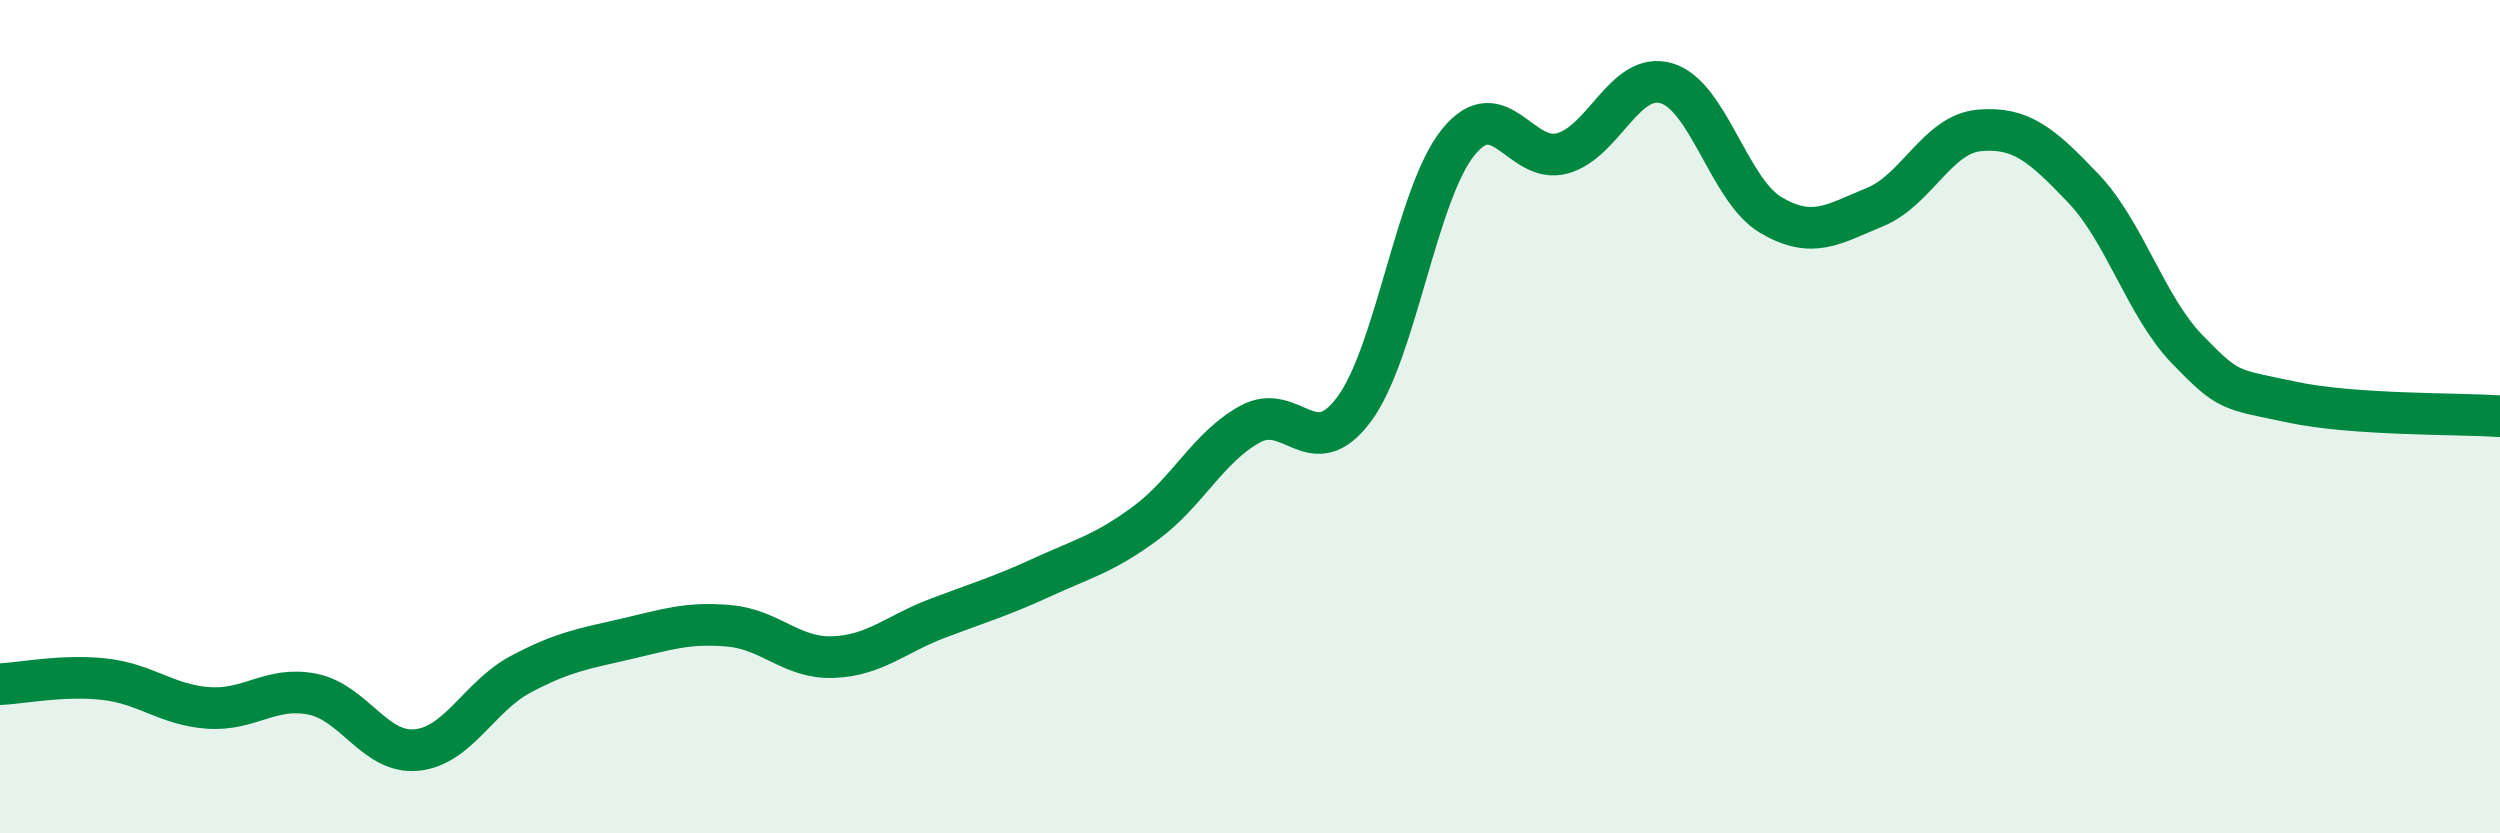
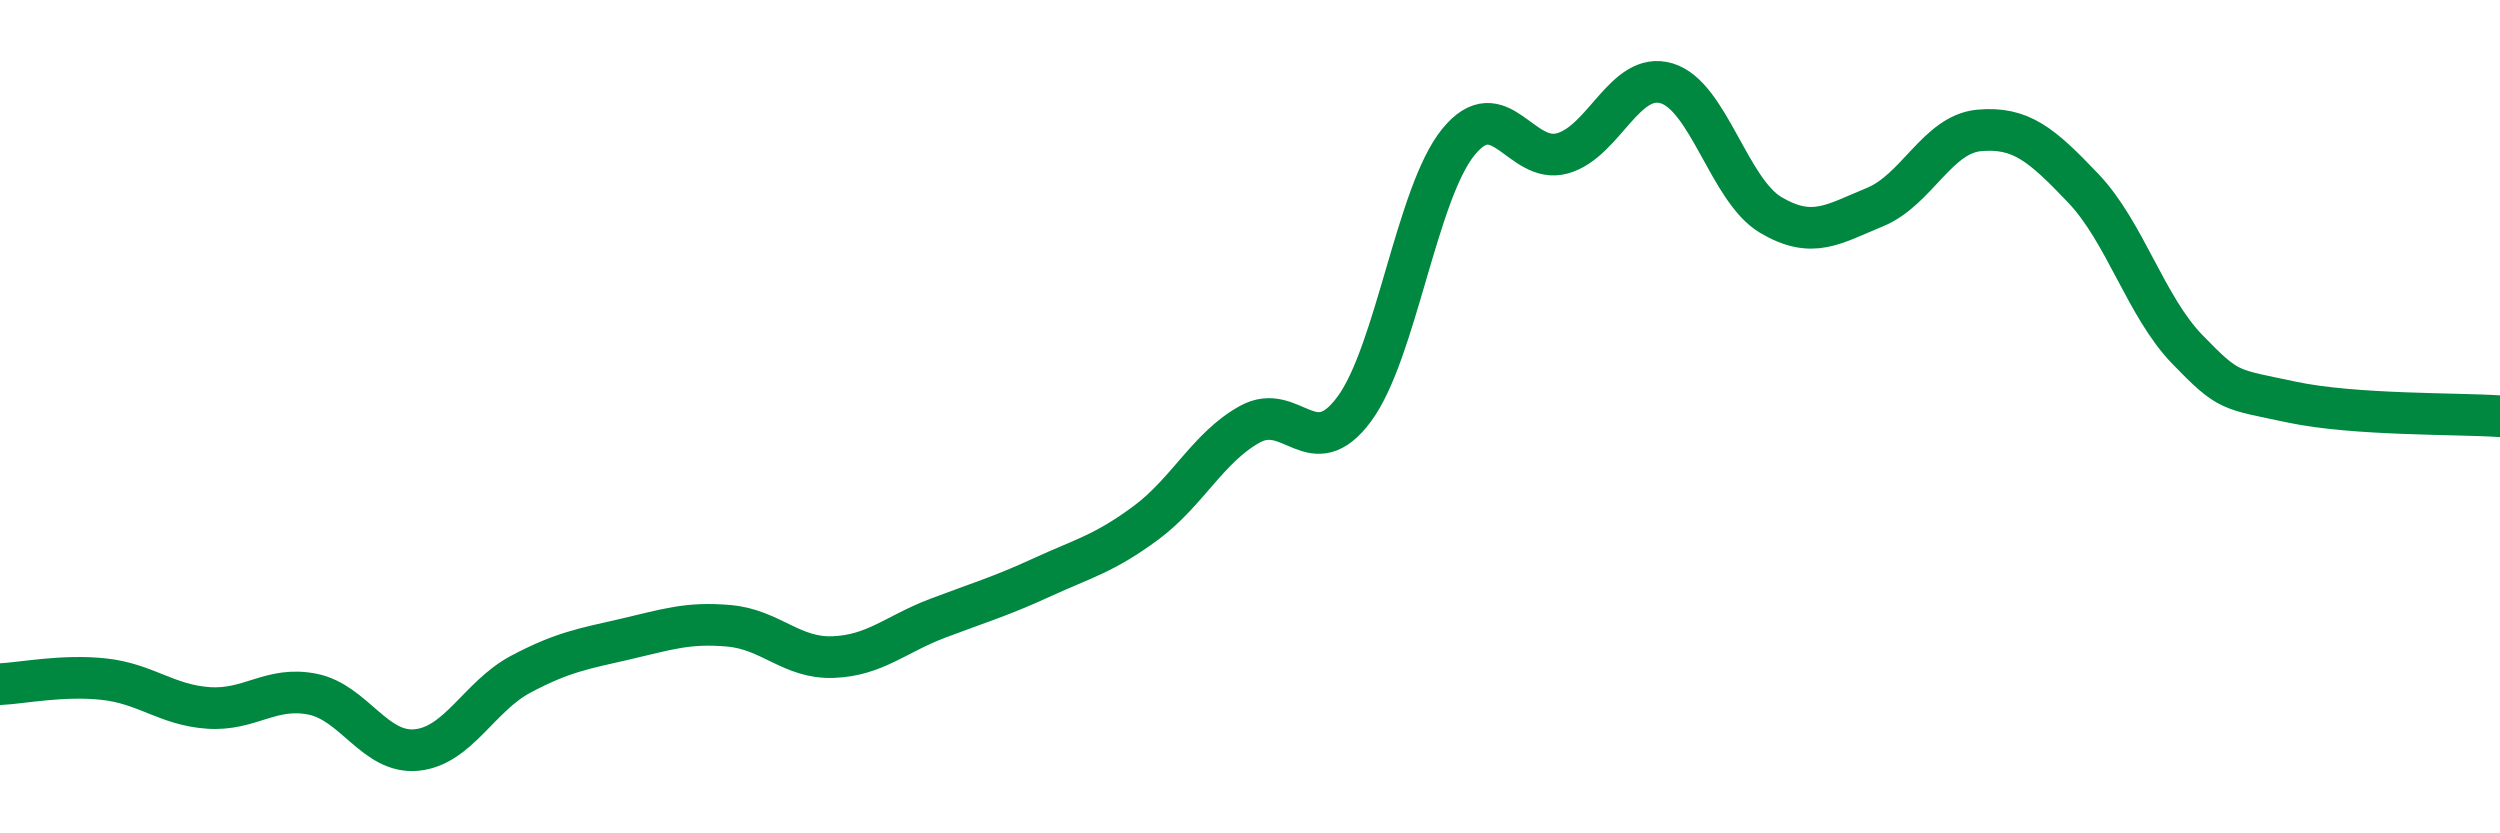
<svg xmlns="http://www.w3.org/2000/svg" width="60" height="20" viewBox="0 0 60 20">
-   <path d="M 0,16.42 C 0.5,16.4 1.5,16.19 2.5,16.3 C 3.5,16.41 4,16.92 5,16.99 C 6,17.06 6.5,16.46 7.5,16.66 C 8.5,16.86 9,18.1 10,18 C 11,17.9 11.5,16.71 12.5,16.18 C 13.5,15.65 14,15.57 15,15.34 C 16,15.11 16.5,14.93 17.5,15.02 C 18.5,15.11 19,15.81 20,15.77 C 21,15.73 21.5,15.22 22.5,14.84 C 23.5,14.46 24,14.32 25,13.86 C 26,13.4 26.5,13.29 27.5,12.55 C 28.5,11.81 29,10.73 30,10.18 C 31,9.63 31.5,11.17 32.5,9.82 C 33.5,8.47 34,4.64 35,3.41 C 36,2.18 36.5,3.96 37.5,3.68 C 38.5,3.4 39,1.7 40,2 C 41,2.3 41.5,4.57 42.5,5.16 C 43.5,5.75 44,5.38 45,4.97 C 46,4.56 46.5,3.22 47.5,3.13 C 48.5,3.04 49,3.47 50,4.52 C 51,5.57 51.5,7.36 52.5,8.39 C 53.5,9.42 53.5,9.33 55,9.65 C 56.5,9.97 59,9.92 60,9.99L60 20L0 20Z" fill="#008740" opacity="0.1" stroke-linecap="round" stroke-linejoin="round" />
  <path d="M 0,16.42 C 0.5,16.4 1.5,16.19 2.5,16.3 C 3.5,16.41 4,16.92 5,16.99 C 6,17.06 6.5,16.46 7.5,16.66 C 8.5,16.86 9,18.1 10,18 C 11,17.9 11.5,16.71 12.5,16.18 C 13.5,15.65 14,15.57 15,15.34 C 16,15.11 16.5,14.93 17.5,15.02 C 18.5,15.11 19,15.81 20,15.77 C 21,15.73 21.5,15.22 22.5,14.84 C 23.5,14.46 24,14.32 25,13.86 C 26,13.4 26.5,13.29 27.5,12.55 C 28.5,11.81 29,10.73 30,10.18 C 31,9.63 31.5,11.17 32.5,9.82 C 33.5,8.47 34,4.64 35,3.41 C 36,2.18 36.5,3.96 37.5,3.68 C 38.5,3.4 39,1.7 40,2 C 41,2.3 41.5,4.57 42.5,5.16 C 43.5,5.75 44,5.38 45,4.97 C 46,4.56 46.5,3.22 47.5,3.13 C 48.5,3.04 49,3.47 50,4.52 C 51,5.57 51.5,7.36 52.5,8.39 C 53.5,9.42 53.5,9.33 55,9.65 C 56.5,9.97 59,9.92 60,9.99" stroke="#008740" stroke-width="1" fill="none" stroke-linecap="round" stroke-linejoin="round" />
</svg>